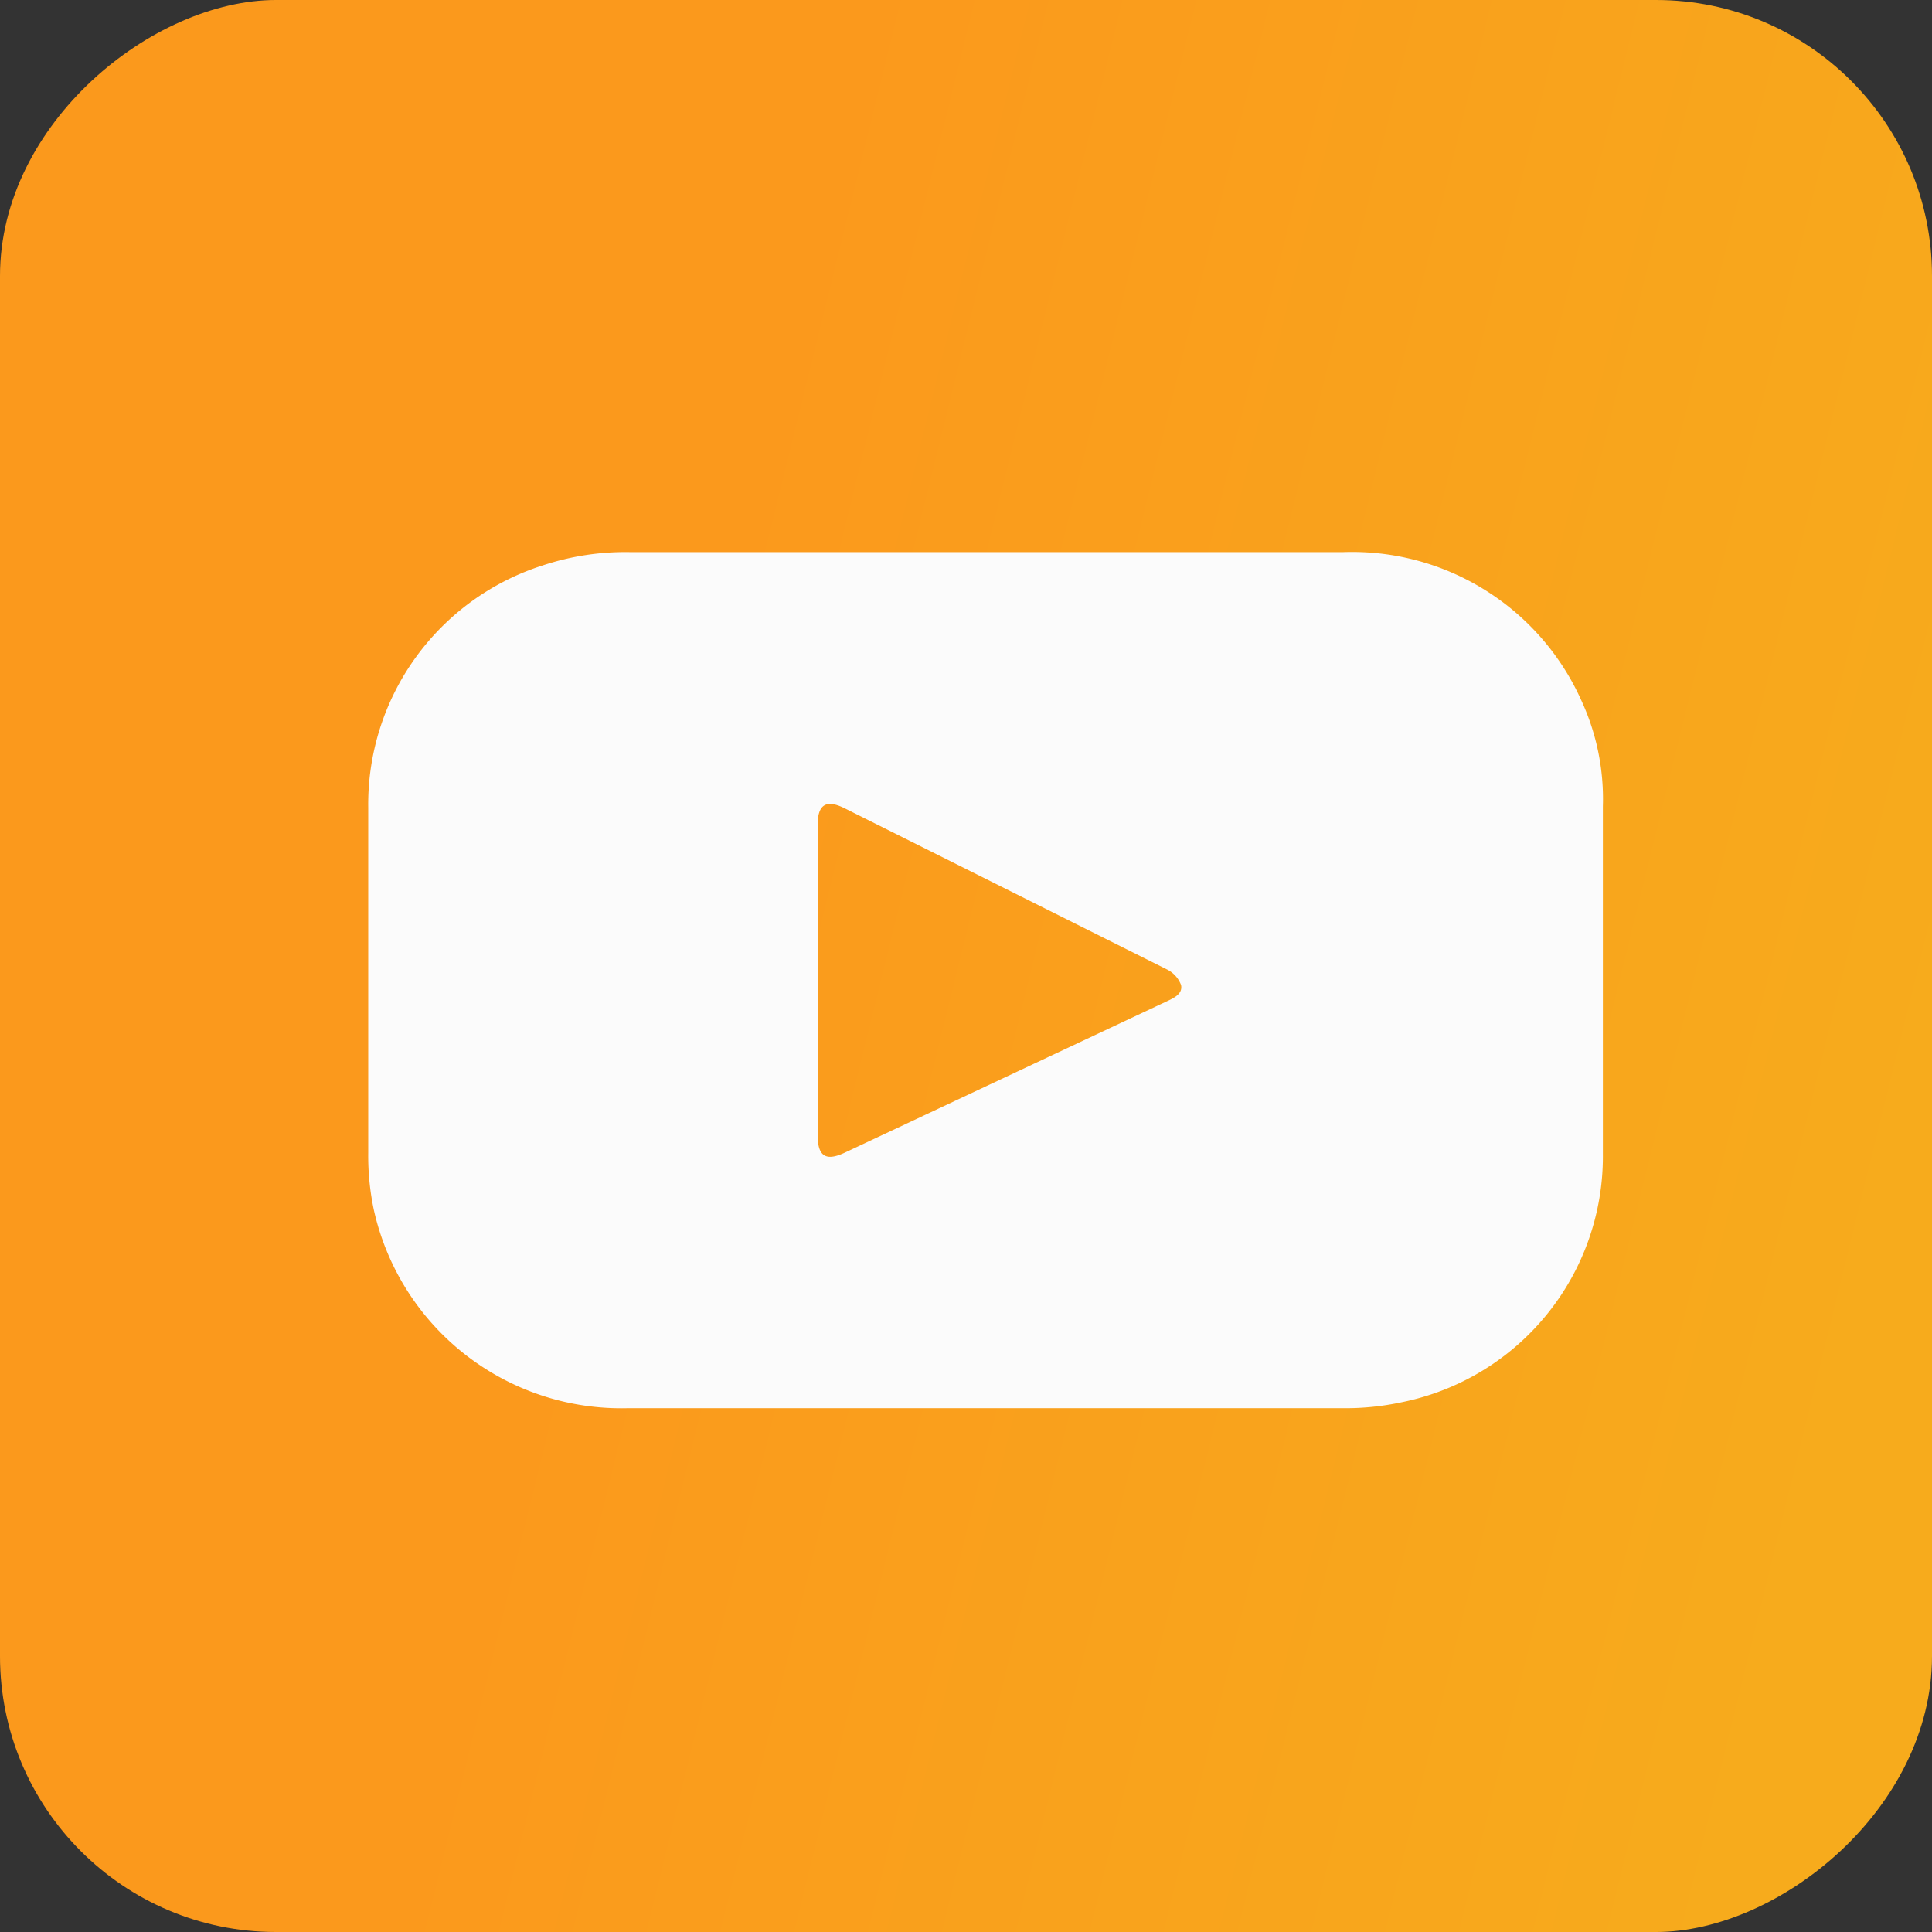
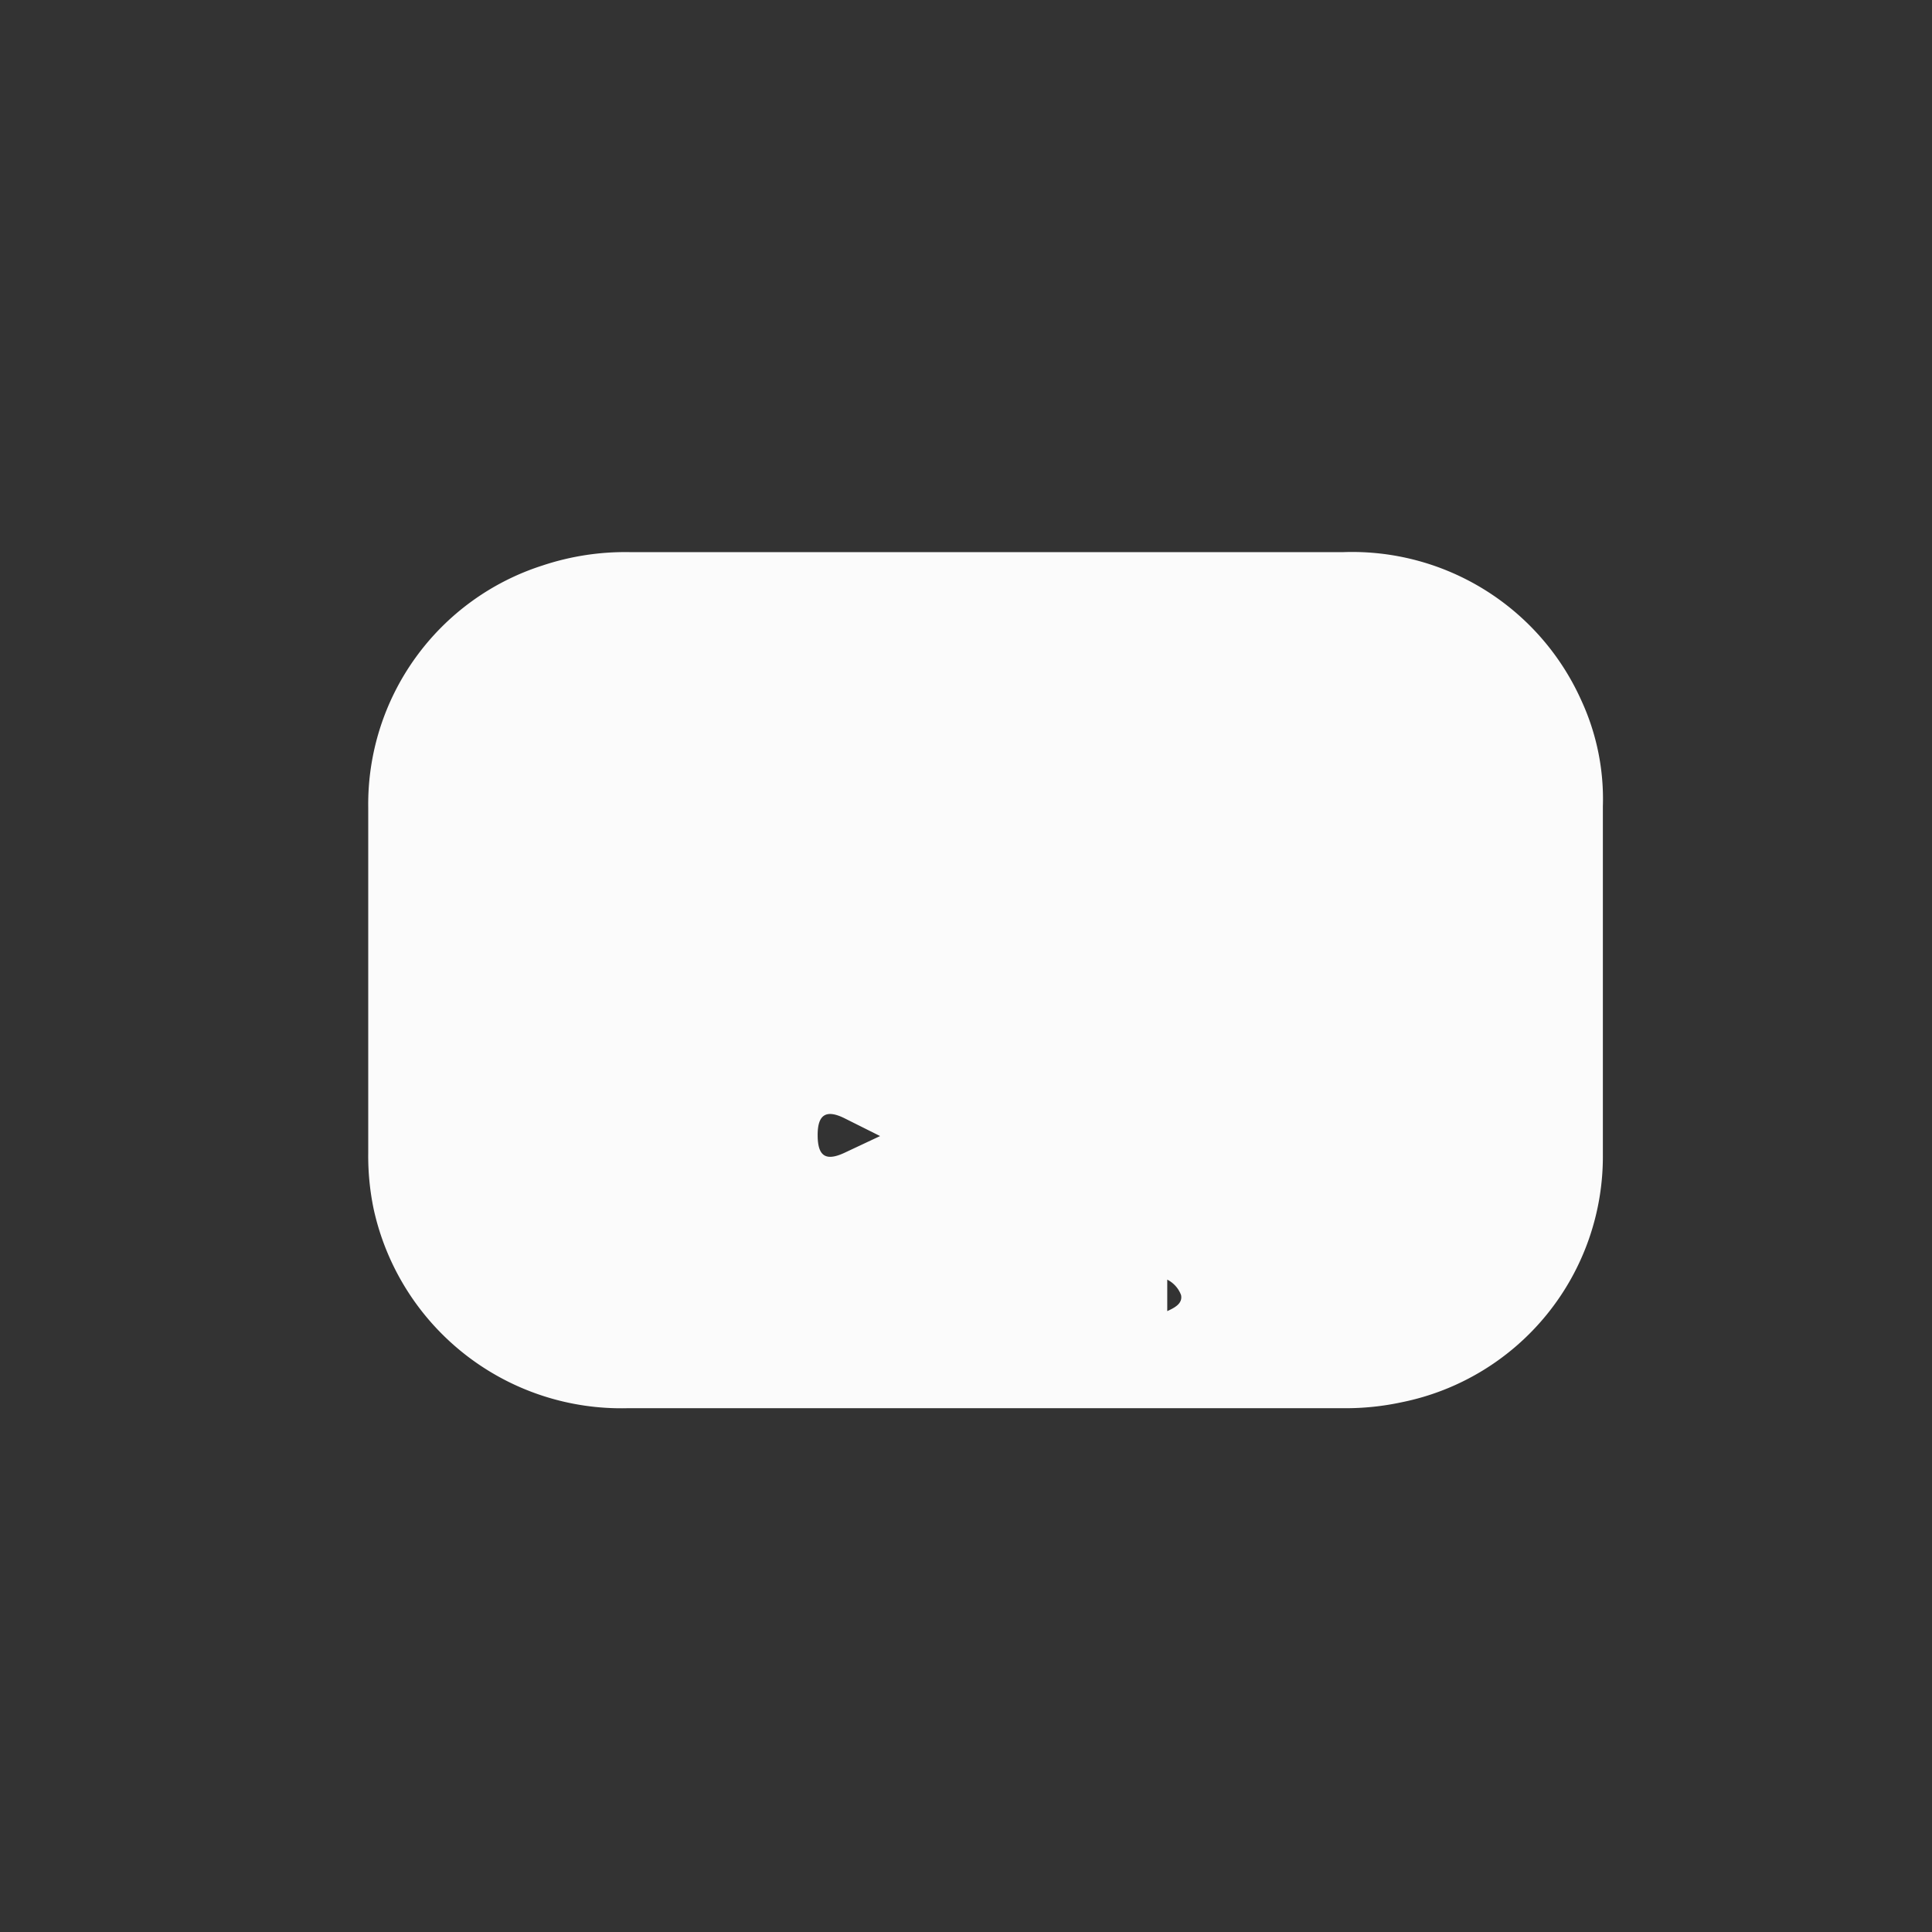
<svg xmlns="http://www.w3.org/2000/svg" width="42" height="42" fill="none">
  <rect width="100%" height="100%" fill="#333333" stroke="none" />
-   <rect x="42" width="42" height="42" rx="6" transform="rotate(90 42 0)" fill="url(#a)" />
-   <path d="M34.375 15.223a5.46 5.46 0 0 0-5.18-3.22H13.705a5.691 5.691 0 0 0-1.91.29 5.45 5.45 0 0 0-3.79 5.26v7.51a5.66 5.66 0 0 0 .12 1.23 5.51 5.51 0 0 0 5.52 4.32h15.56c.427.004.853-.04 1.27-.13a5.45 5.45 0 0 0 4.37-5.39v-7.56a5.111 5.111 0 0 0-.47-2.31Zm-9 6.54-7 3.29c-.42.2-.6.09-.6-.38v-6.74c0-.45.19-.56.59-.36l7 3.5a.62.62 0 0 1 .31.34c.04.19-.15.28-.3.35Z" fill="#FBFBFB" />
+   <path d="M34.375 15.223a5.46 5.46 0 0 0-5.18-3.22H13.705a5.691 5.691 0 0 0-1.91.29 5.45 5.45 0 0 0-3.79 5.26v7.51a5.66 5.66 0 0 0 .12 1.23 5.51 5.51 0 0 0 5.52 4.32h15.56c.427.004.853-.04 1.27-.13a5.45 5.45 0 0 0 4.37-5.39v-7.56a5.111 5.111 0 0 0-.47-2.31Zm-9 6.54-7 3.29c-.42.2-.6.09-.6-.38c0-.45.19-.56.59-.36l7 3.5a.62.62 0 0 1 .31.34c.04.19-.15.28-.3.35Z" fill="#FBFBFB" />
  <defs>
    <linearGradient id="a" x1="95.5" y1="7.5" x2="88.784" y2="34.748" gradientUnits="userSpaceOnUse">
      <stop stop-color="#F7AB1C" />
      <stop offset="1" stop-color="#FB991C" />
    </linearGradient>
  </defs>
</svg>